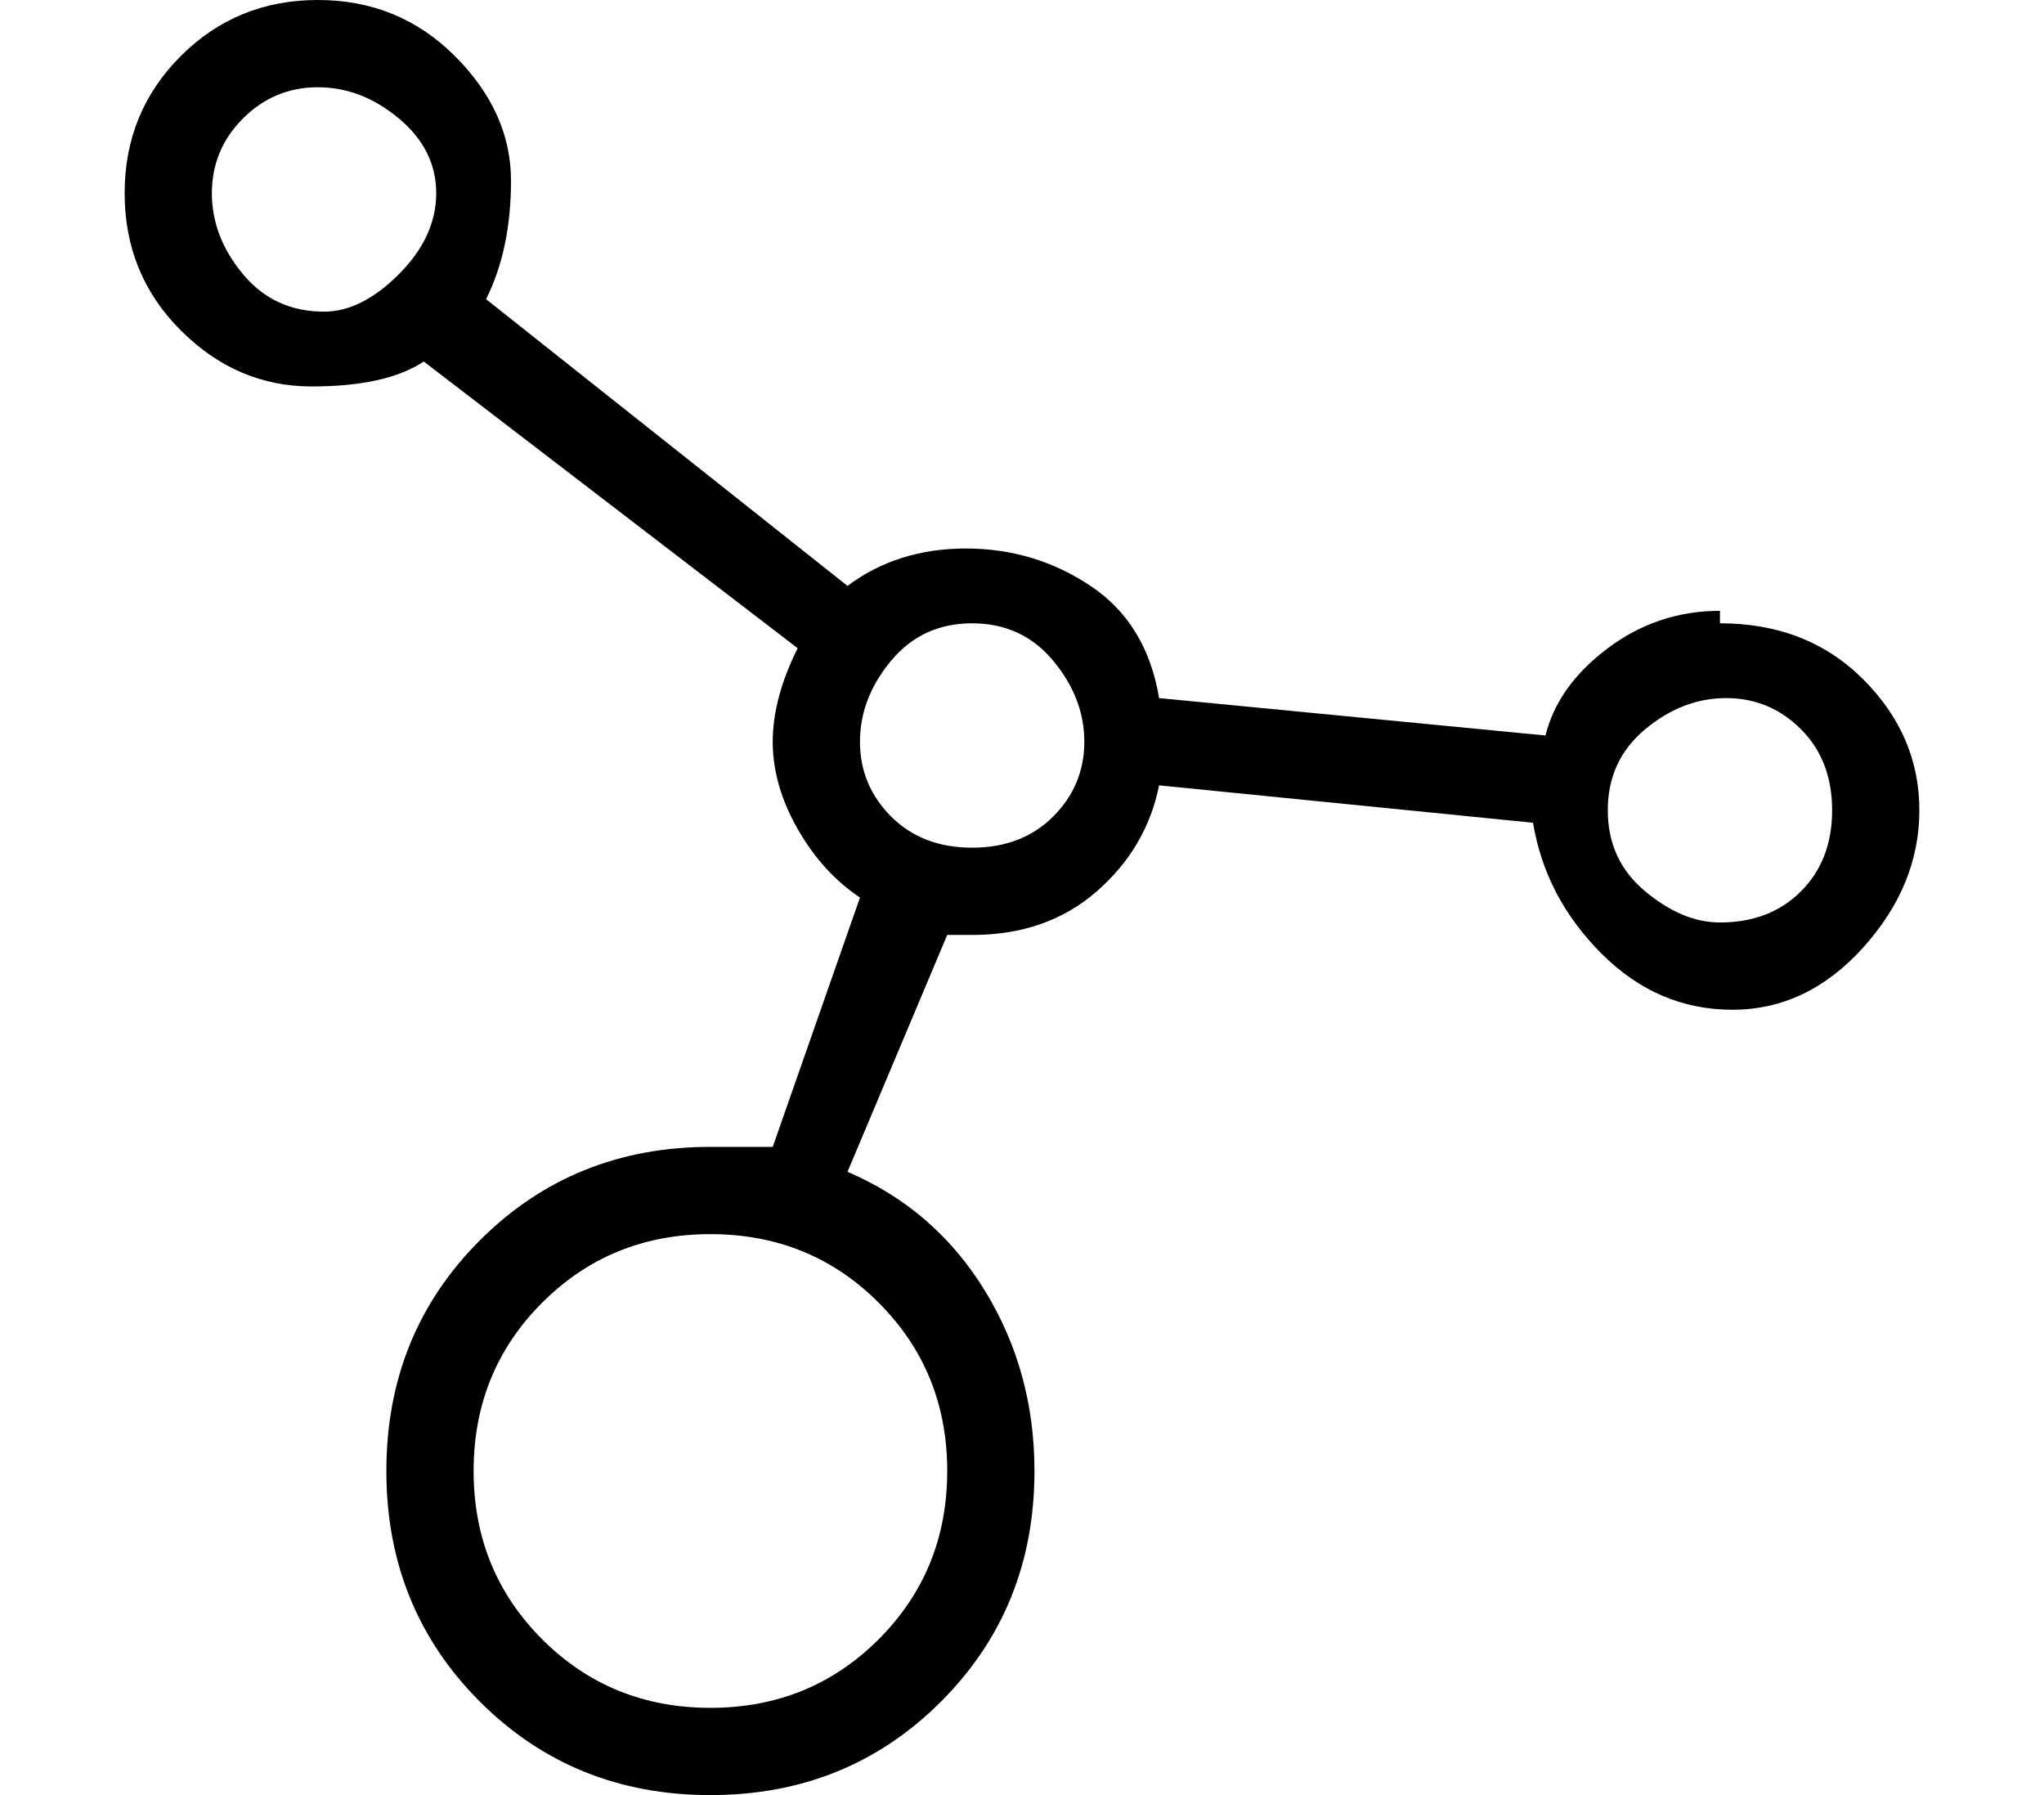
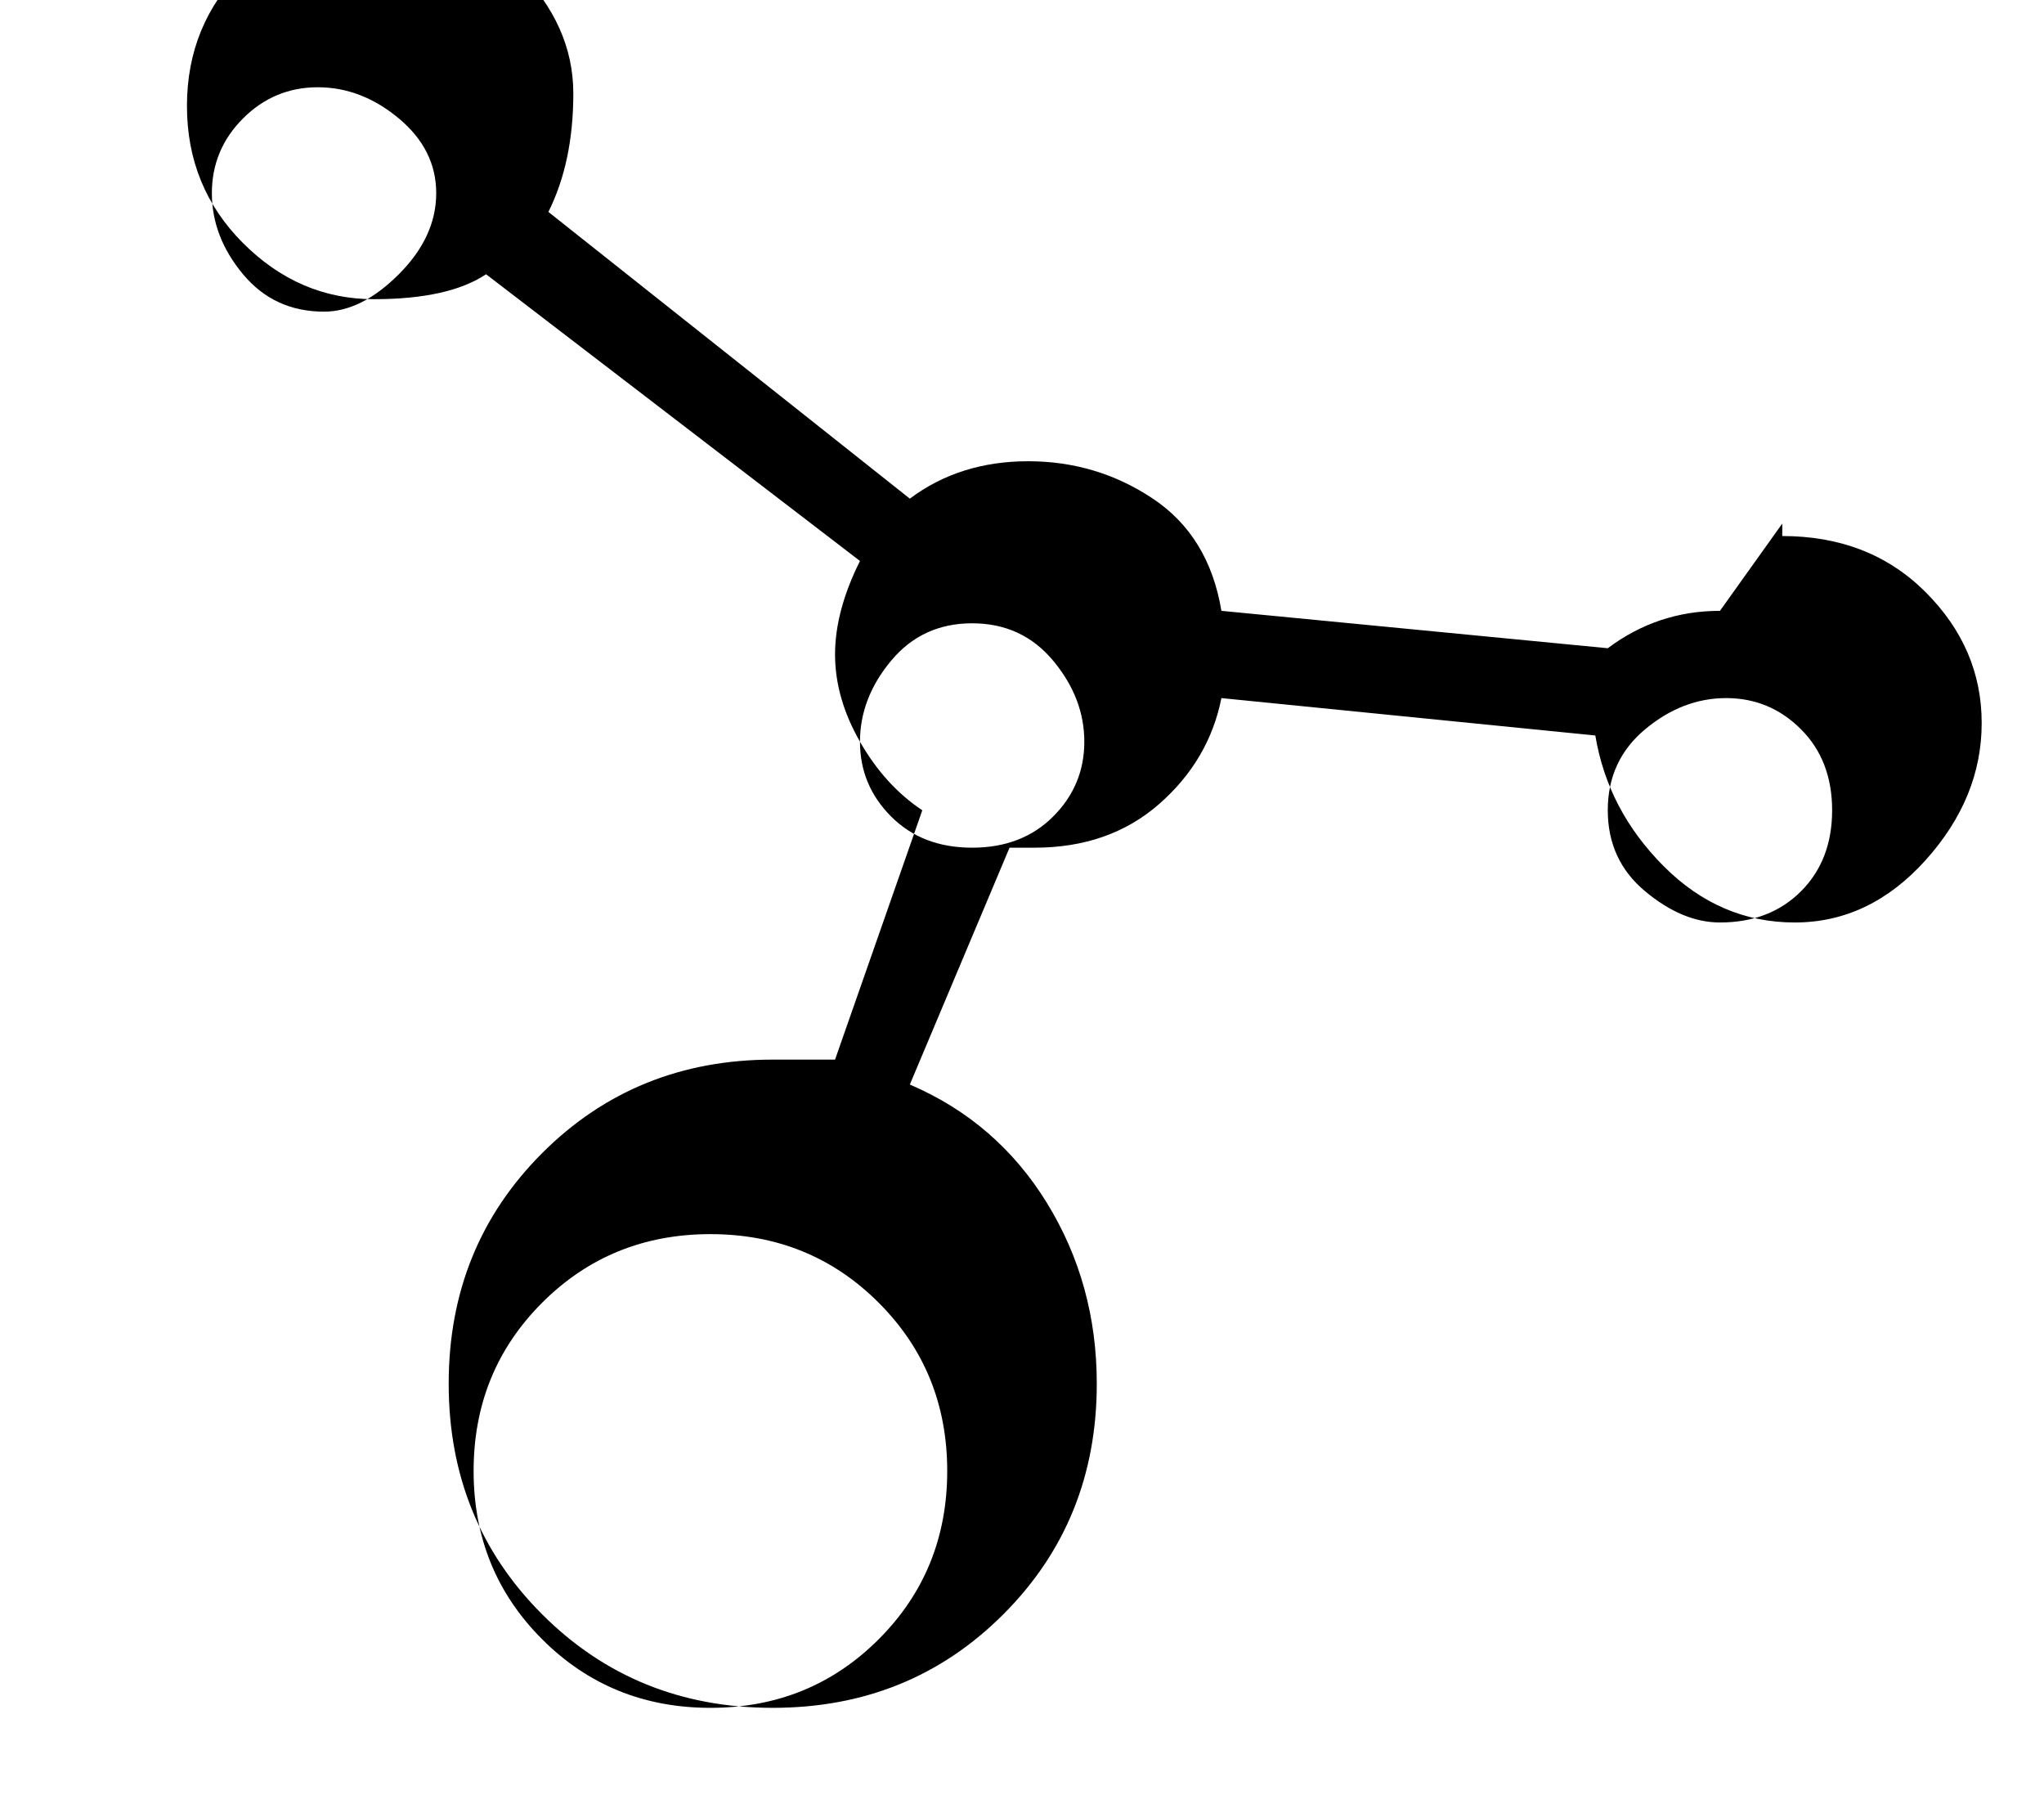
<svg xmlns="http://www.w3.org/2000/svg" version="1.1" viewBox="-10 0 164 144">
-   <path fill="currentColor" d="M128 49q-5 0 -9 3t-5 7l-31 -3q-1 -6 -5.5 -9t-10 -3t-9.5 3l-29 -23q2 -4 2 -9.5t-4.5 -10t-11 -4.5t-11 4.5t-4.5 11t4.5 11t10.5 4.5t9 -2l30 23q-2 4 -2 7.5t2 7t5 5.5l-7 20h-5q-11 0 -18.5 7.5t-7.5 18.5t7.5 18.5t18.5 7.5t18.5 -7.5t7.5 -18.5q0 -8 -4 -14.5 t-11 -9.5l8 -19h2q6 0 10 -3.5t5 -8.5l30 3q1 6 5.5 10.5t10.5 4.5t10.5 -5t4.5 -11t-4.5 -10.5t-11.5 -4.5v-1zM66 118q0 8 -5.5 13.5t-13.5 5.5t-13.5 -5.5t-5.5 -13.5t5.5 -13.5t13.5 -5.5t13.5 5.5t5.5 13.5zM16 25q-4 0 -6.5 -3t-2.5 -6.5t2.5 -6t6 -2.5t6.5 2.5t3 6 t-3 6.5t-6 3zM68 68q-4 0 -6.5 -2.5t-2.5 -6t2.5 -6.5t6.5 -3t6.5 3t2.5 6.5t-2.5 6t-6.5 2.5zM128 74q-3 0 -6 -2.5t-3 -6.5t3 -6.5t6.5 -2.5t6 2.5t2.5 6.5t-2.5 6.5t-6.5 2.5z" />
+   <path fill="currentColor" d="M128 49q-5 0 -9 3l-31 -3q-1 -6 -5.5 -9t-10 -3t-9.5 3l-29 -23q2 -4 2 -9.5t-4.5 -10t-11 -4.5t-11 4.5t-4.5 11t4.5 11t10.5 4.5t9 -2l30 23q-2 4 -2 7.5t2 7t5 5.5l-7 20h-5q-11 0 -18.5 7.5t-7.5 18.5t7.5 18.5t18.5 7.5t18.5 -7.5t7.5 -18.5q0 -8 -4 -14.5 t-11 -9.5l8 -19h2q6 0 10 -3.5t5 -8.5l30 3q1 6 5.5 10.5t10.5 4.5t10.5 -5t4.5 -11t-4.5 -10.5t-11.5 -4.5v-1zM66 118q0 8 -5.5 13.5t-13.5 5.5t-13.5 -5.5t-5.5 -13.5t5.5 -13.5t13.5 -5.5t13.5 5.5t5.5 13.5zM16 25q-4 0 -6.5 -3t-2.5 -6.5t2.5 -6t6 -2.5t6.5 2.5t3 6 t-3 6.5t-6 3zM68 68q-4 0 -6.5 -2.5t-2.5 -6t2.5 -6.5t6.5 -3t6.5 3t2.5 6.5t-2.5 6t-6.5 2.5zM128 74q-3 0 -6 -2.5t-3 -6.5t3 -6.5t6.5 -2.5t6 2.5t2.5 6.5t-2.5 6.5t-6.5 2.5z" />
</svg>